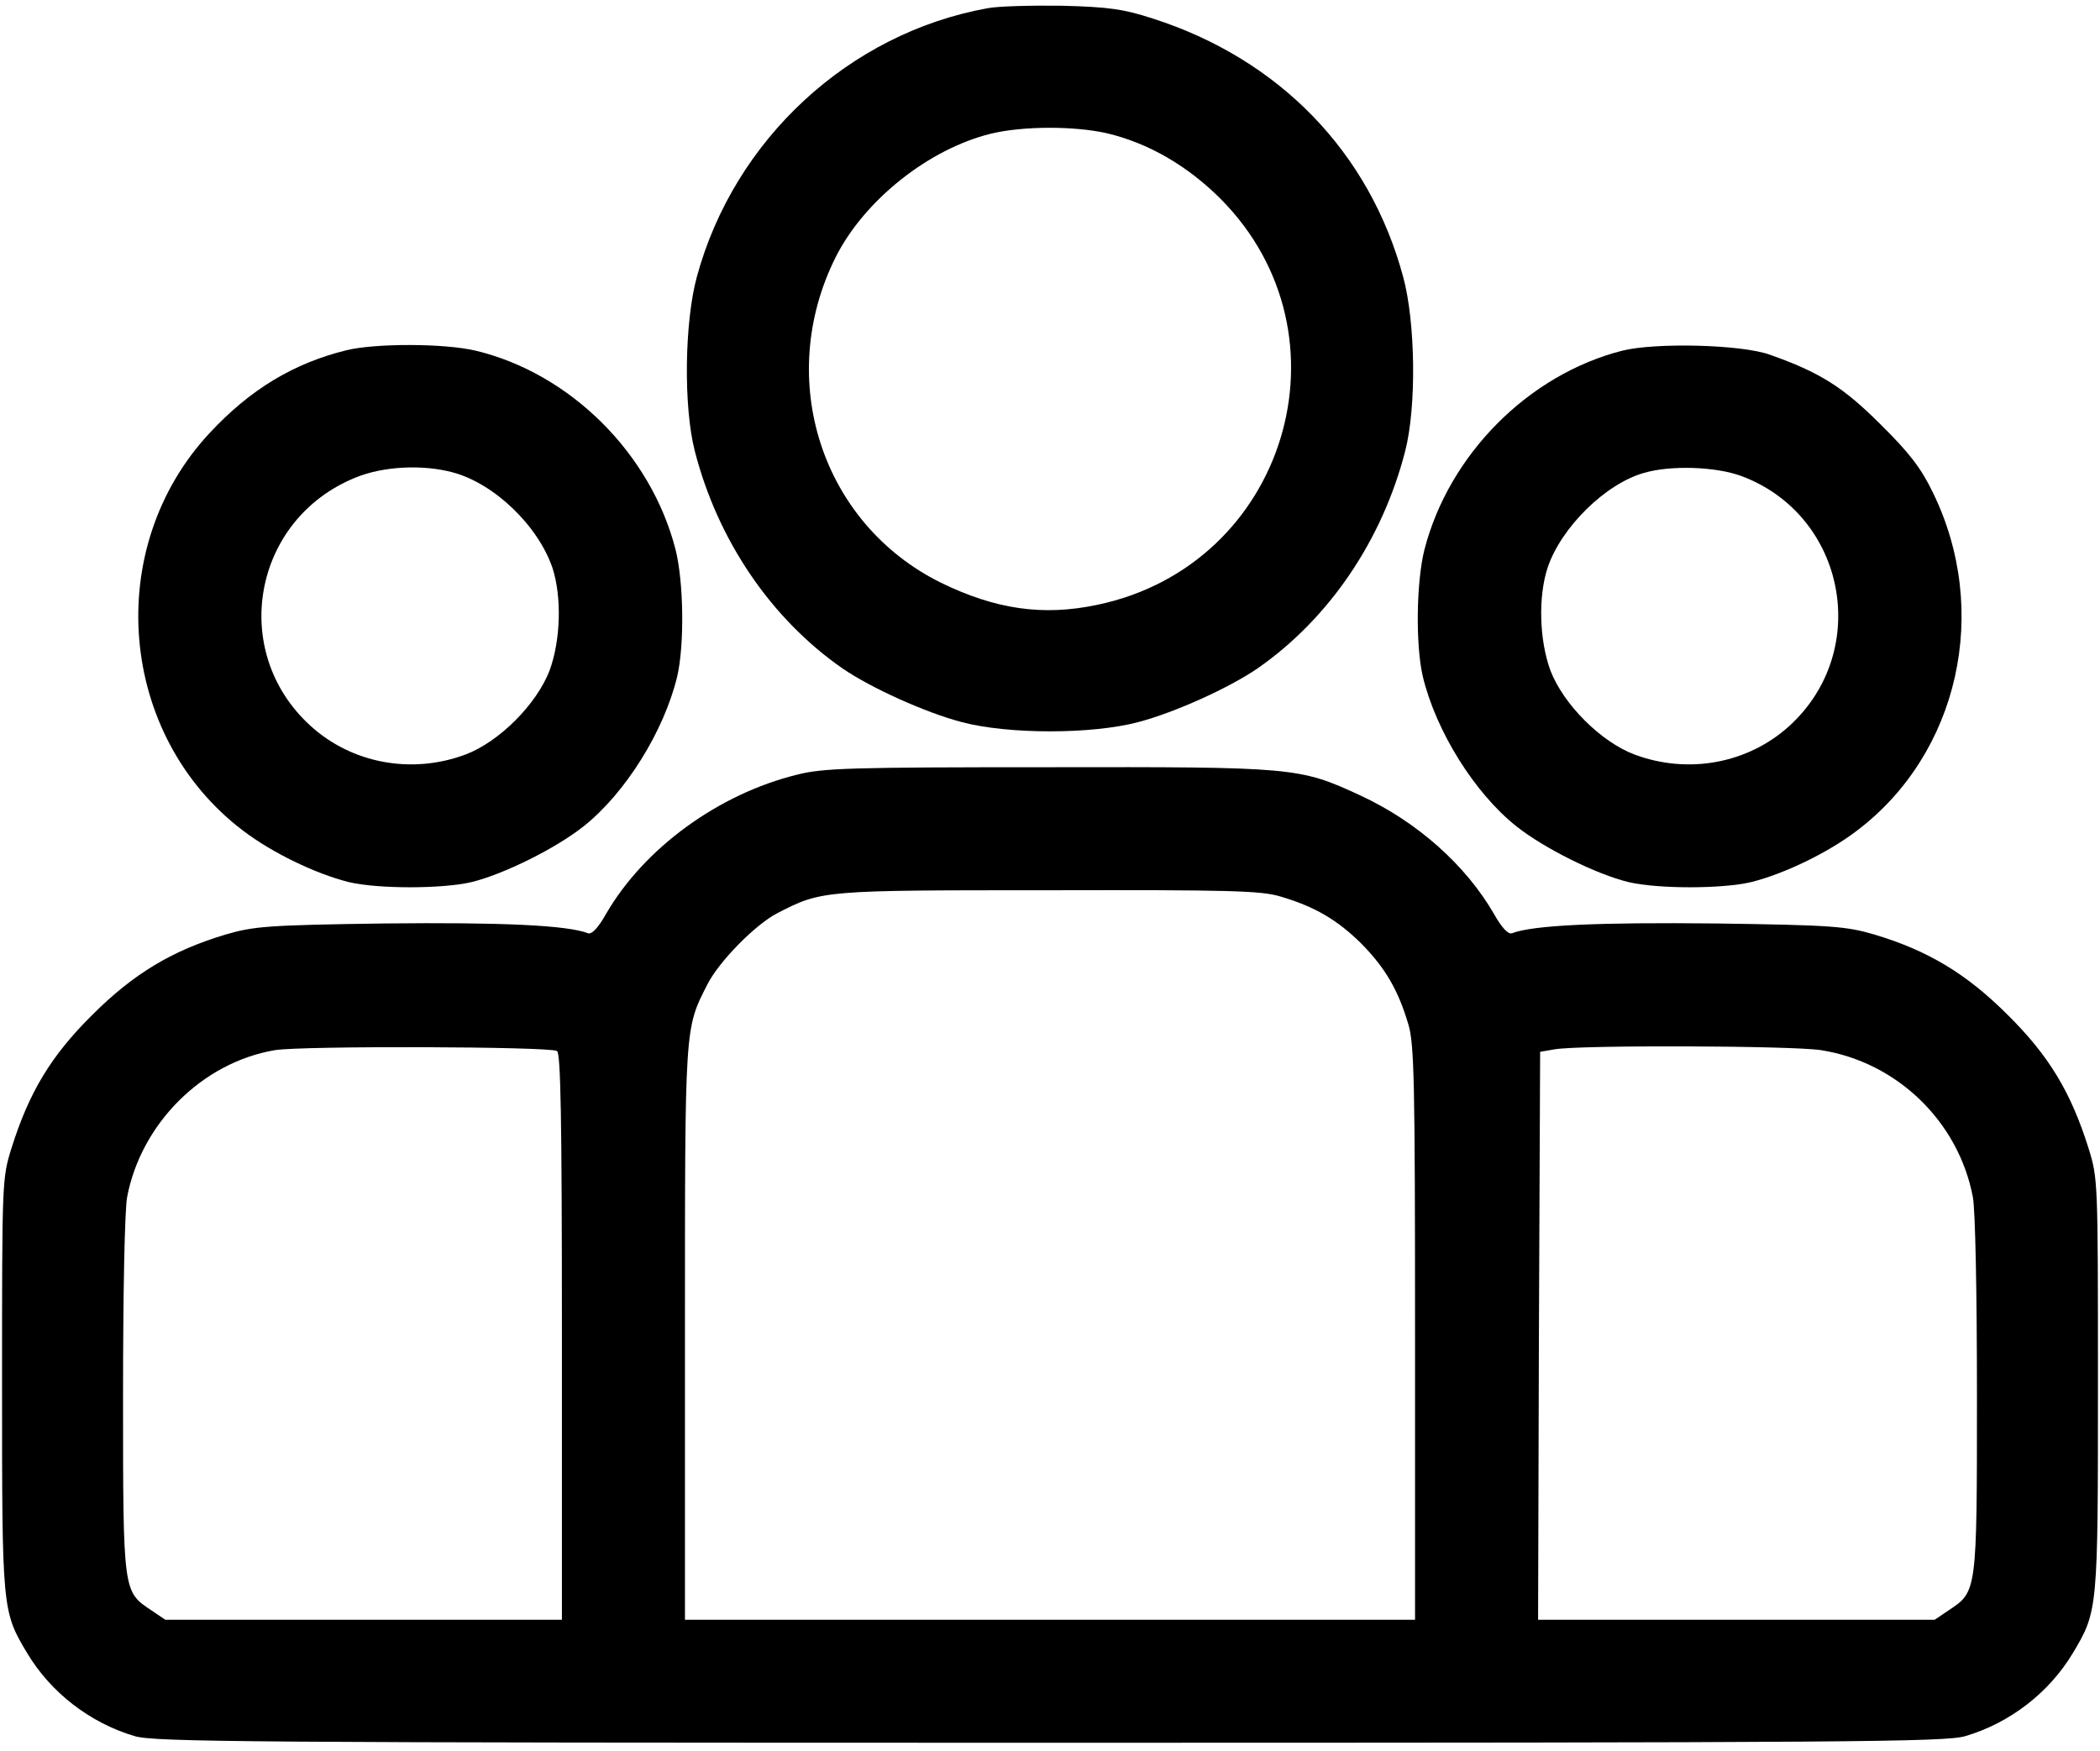
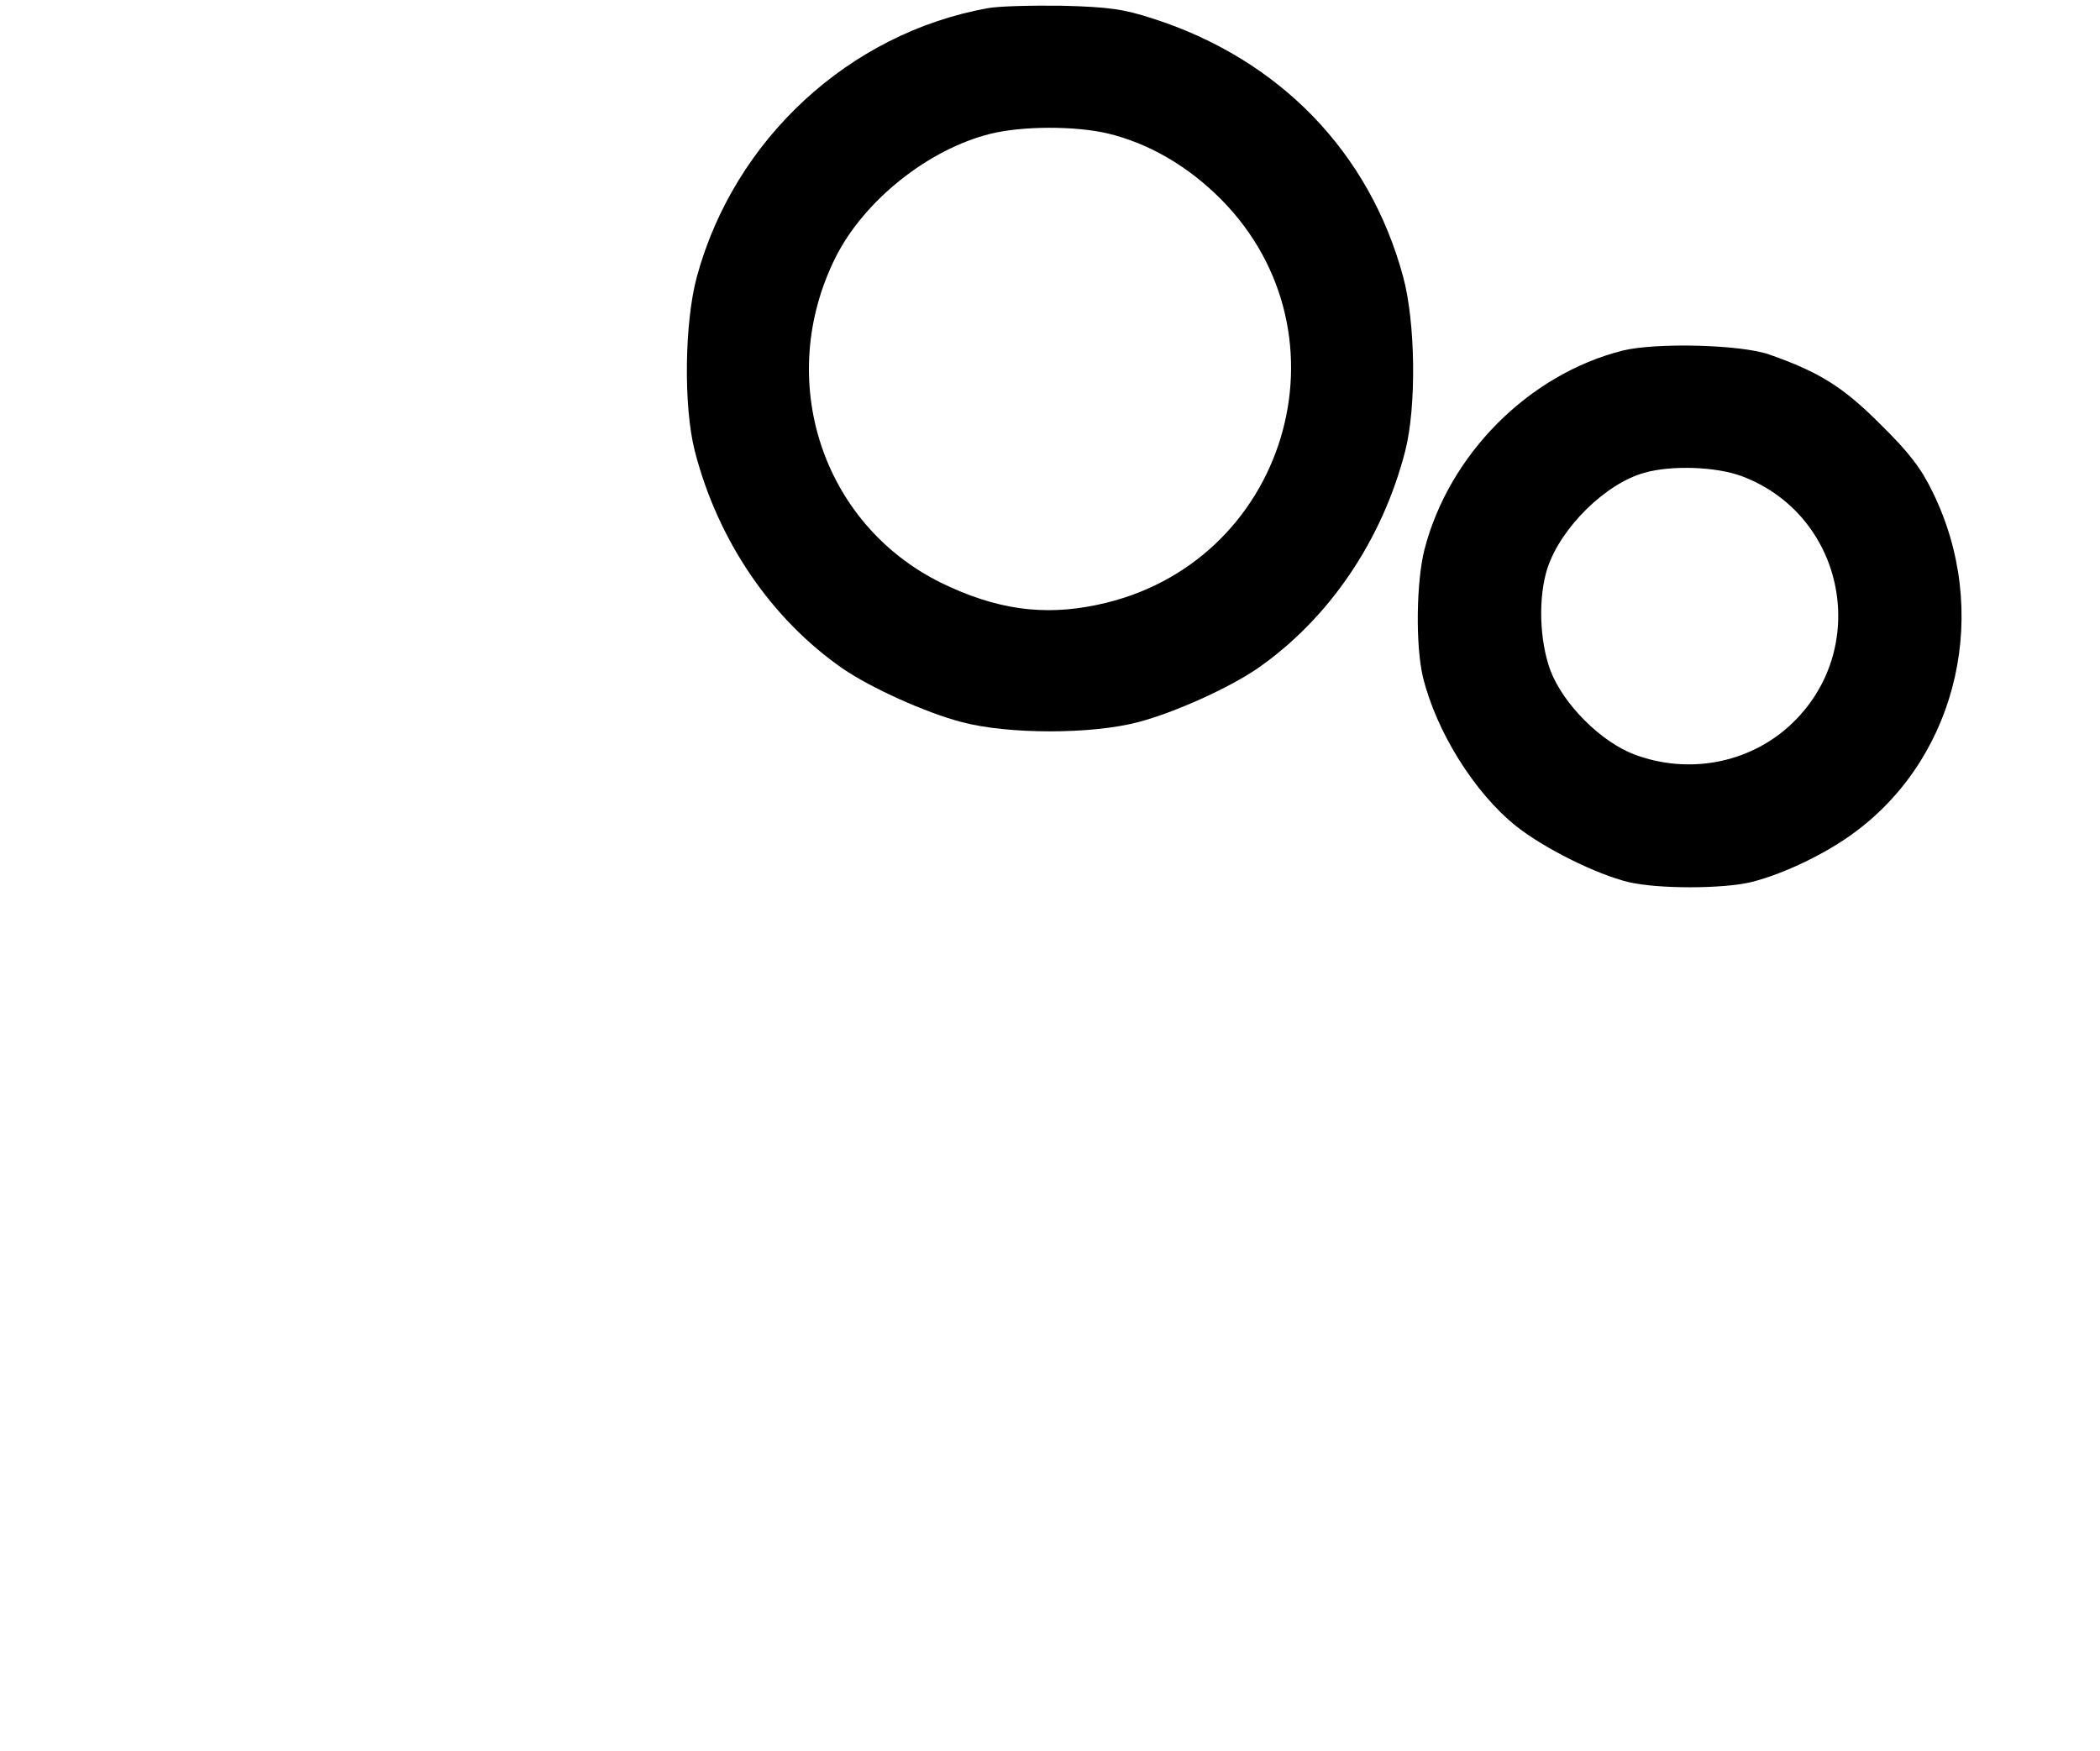
<svg xmlns="http://www.w3.org/2000/svg" version="1.0" width="512pt" height="427pt" viewBox="0 0 512 427" preserveAspectRatio="xMidYMid meet">
  <g transform="translate(0,427) scale(0.1,-0.1)" fill="#000000" stroke="none">
    <path d="M2408 4250 c-338 -61 -618 -320 -709 -655 -30 -110 -33 -316 -5 -425 56 -218 186 -409 360 -530 70 -48 203 -108 291 -131 113 -30 317 -30 430 0 88 23 221 83 291 131 174 121 304 312 360 530 28 109 25 315 -5 425 -82 304 -302 531 -611 630 -71 23 -107 28 -220 31 -74 1 -156 -1 -182 -6z m291 -305 c101 -24 196 -79 277 -160 330 -332 160 -894 -301 -990 -132 -28 -248 -11 -381 54 -291 144 -405 496 -257 793 70 140 228 265 379 302 78 19 204 19 283 1z" />
-     <path d="M845 3416 c-130 -32 -235 -96 -333 -201 -263 -281 -224 -740 81 -971 71 -54 177 -105 257 -125 70 -17 229 -17 300 0 78 19 205 82 273 136 102 81 196 232 228 365 18 77 16 231 -4 310 -60 234 -257 430 -488 485 -77 18 -244 18 -314 1z m259 -298 c101 -27 208 -130 243 -233 23 -71 20 -176 -7 -250 -32 -83 -123 -174 -205 -205 -131 -49 -277 -22 -378 70 -199 181 -141 503 109 605 67 28 164 33 238 13z" />
    <path d="M3956 3415 c-229 -58 -423 -253 -483 -485 -20 -79 -22 -233 -4 -310 32 -133 126 -284 228 -365 68 -54 195 -117 273 -136 71 -17 230 -17 300 0 80 20 186 71 257 125 249 188 327 537 185 826 -28 58 -57 96 -127 165 -91 91 -148 127 -270 170 -69 25 -278 30 -359 10z m290 -306 c254 -95 318 -425 117 -609 -101 -92 -247 -119 -378 -70 -82 31 -173 122 -205 205 -27 74 -30 179 -7 250 33 99 142 206 236 232 66 19 175 15 237 -8z" />
-     <path d="M1944 2381 c-192 -47 -373 -179 -466 -339 -19 -34 -35 -51 -44 -48 -51 20 -213 27 -496 24 -288 -4 -319 -7 -388 -27 -130 -39 -224 -95 -325 -196 -100 -99 -154 -188 -197 -325 -23 -74 -23 -79 -23 -575 0 -550 0 -554 61 -656 58 -97 154 -171 263 -203 49 -14 274 -16 2231 -16 1957 0 2182 2 2231 16 109 32 205 106 263 203 61 102 61 106 61 656 0 496 0 501 -23 575 -43 137 -97 226 -197 325 -101 101 -195 157 -325 196 -69 20 -100 23 -388 27 -283 3 -445 -4 -496 -24 -9 -3 -25 14 -44 48 -69 119 -187 224 -325 288 -149 69 -160 70 -764 69 -477 0 -546 -2 -609 -18z m1177 -297 c85 -25 139 -57 198 -115 58 -59 90 -113 115 -198 14 -48 16 -140 16 -753 l0 -698 -890 0 -890 0 0 698 c0 756 -1 742 55 852 28 55 116 145 170 173 109 56 109 56 661 56 441 1 518 -1 565 -15z m-1763 -377 c9 -6 12 -157 12 -698 l0 -689 -484 0 -483 0 -34 23 c-69 46 -69 42 -69 523 0 252 4 454 10 485 34 179 183 328 360 358 66 11 670 9 688 -2z m3082 2 c185 -29 335 -174 370 -358 6 -31 10 -233 10 -485 0 -481 0 -477 -69 -523 l-34 -23 -484 0 -483 0 2 692 3 693 35 6 c60 11 582 9 650 -2z" />
  </g>
</svg>